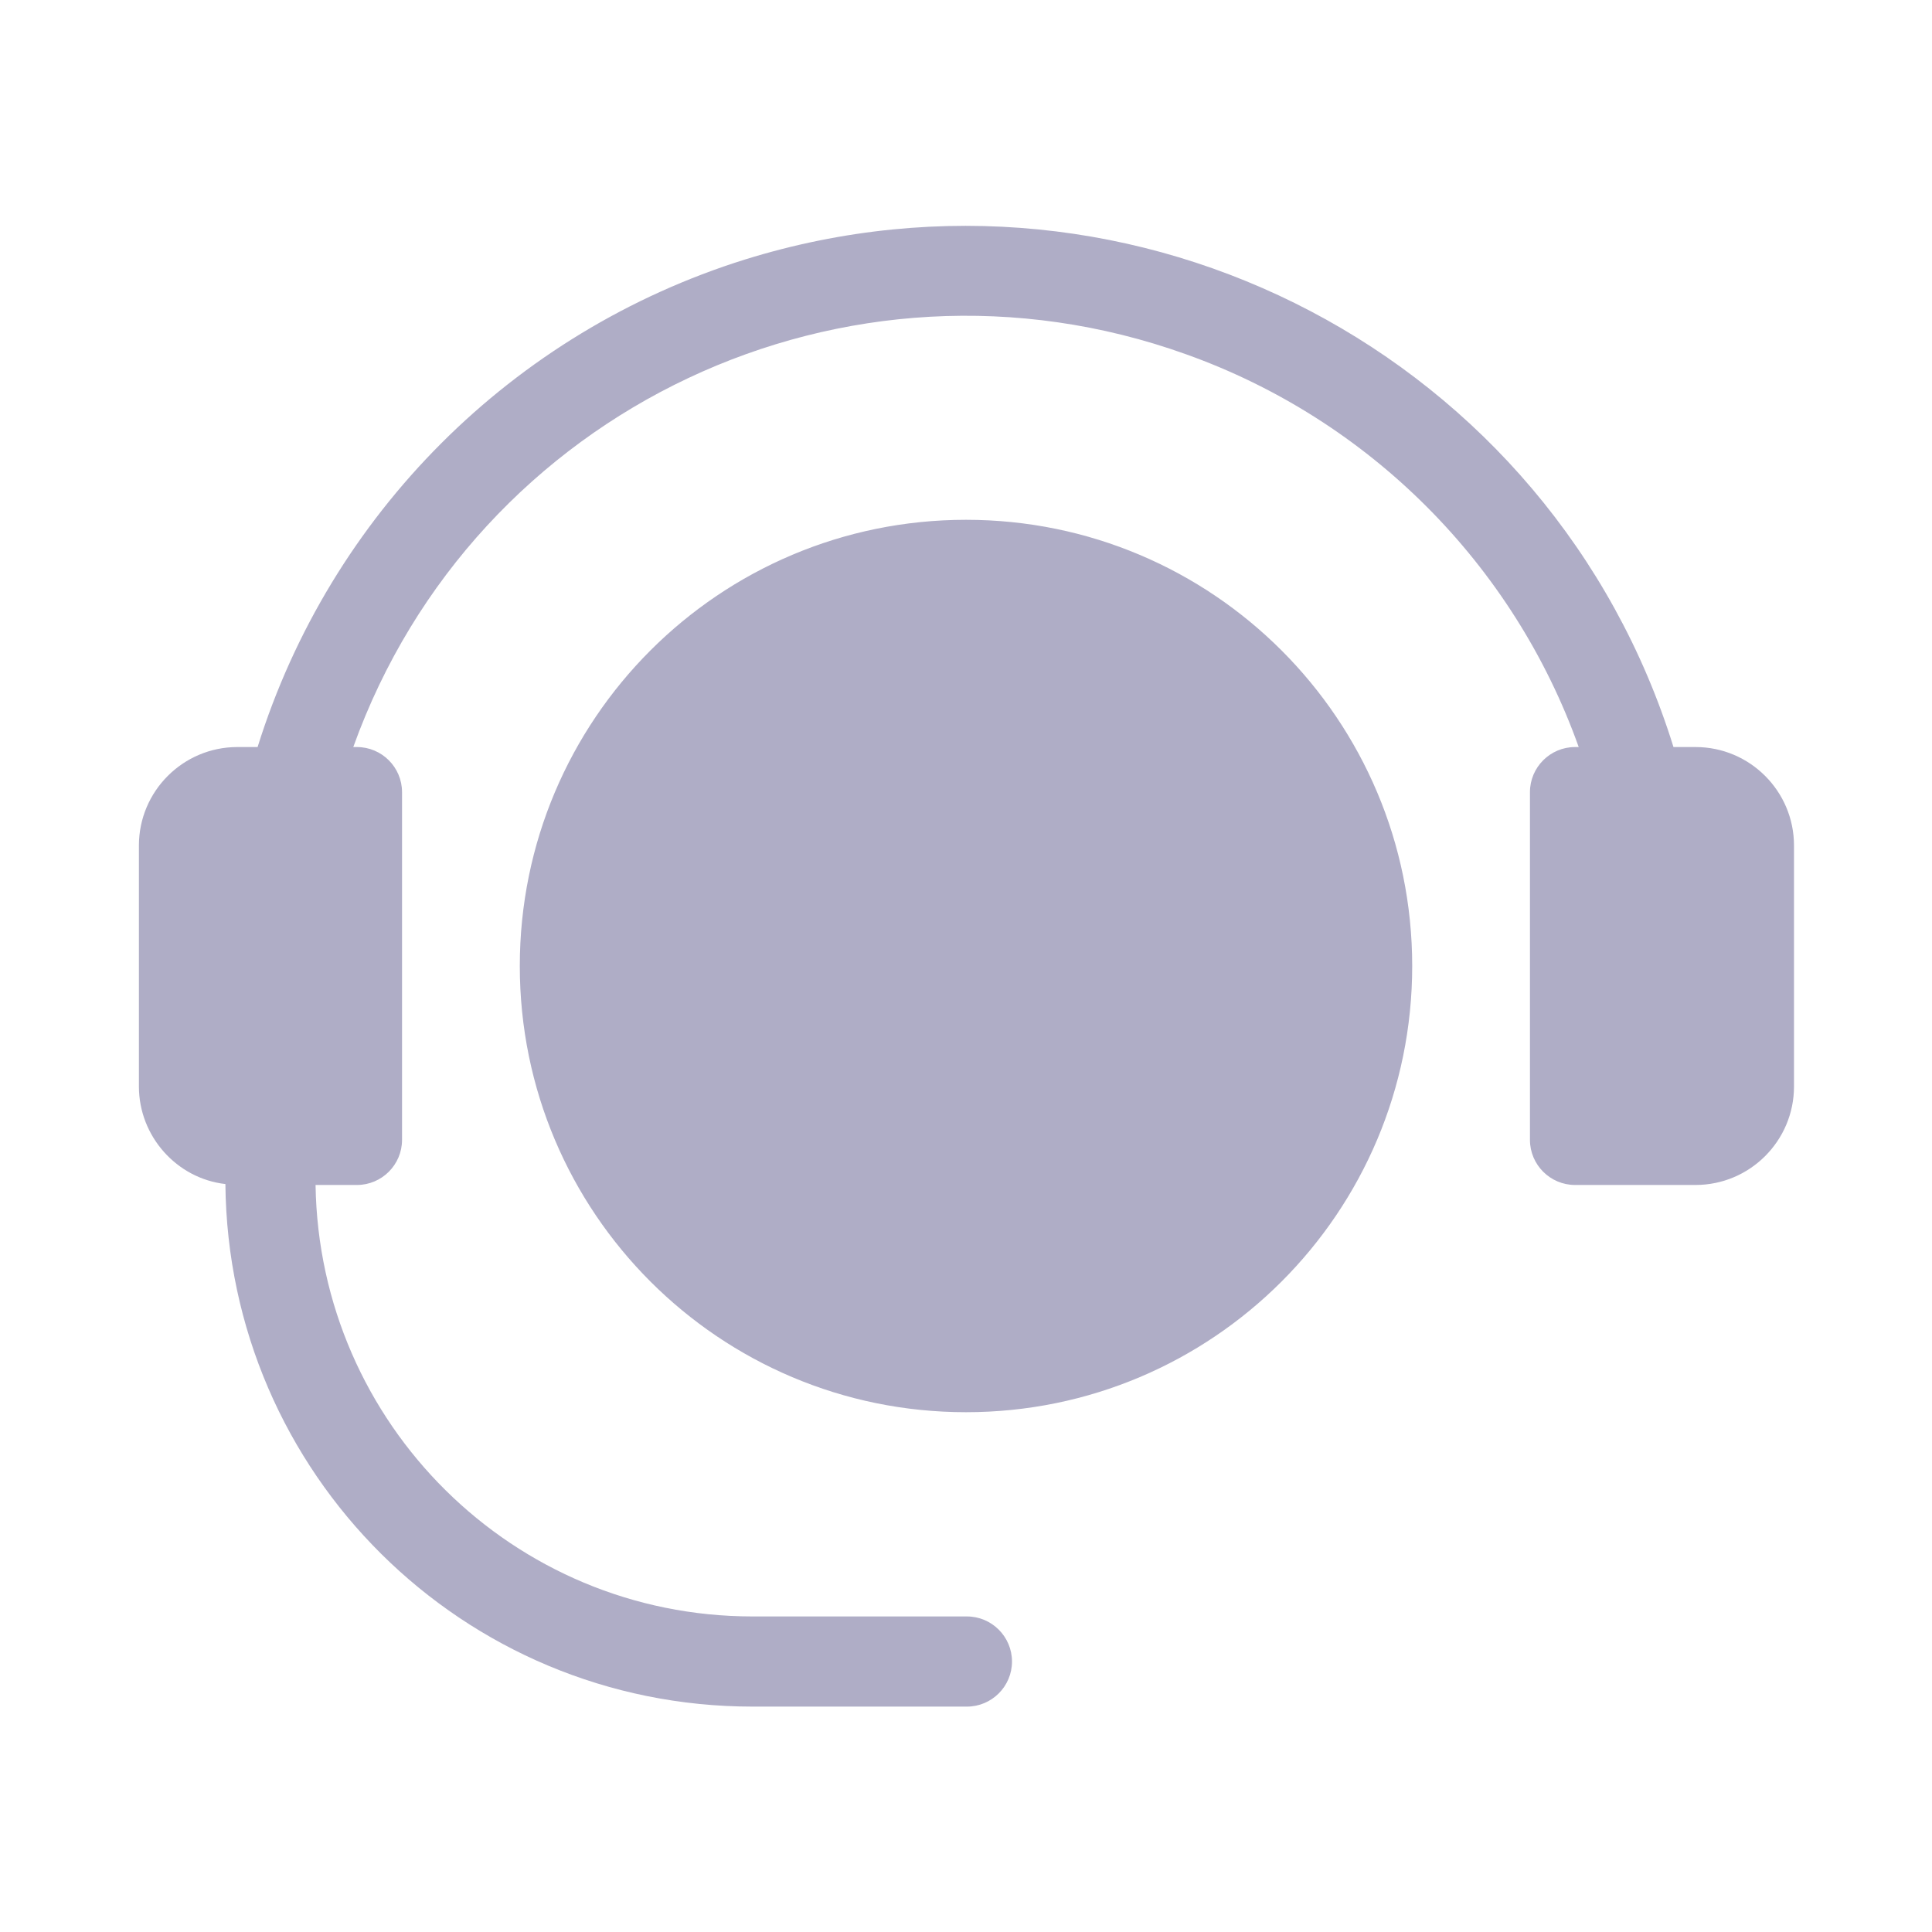
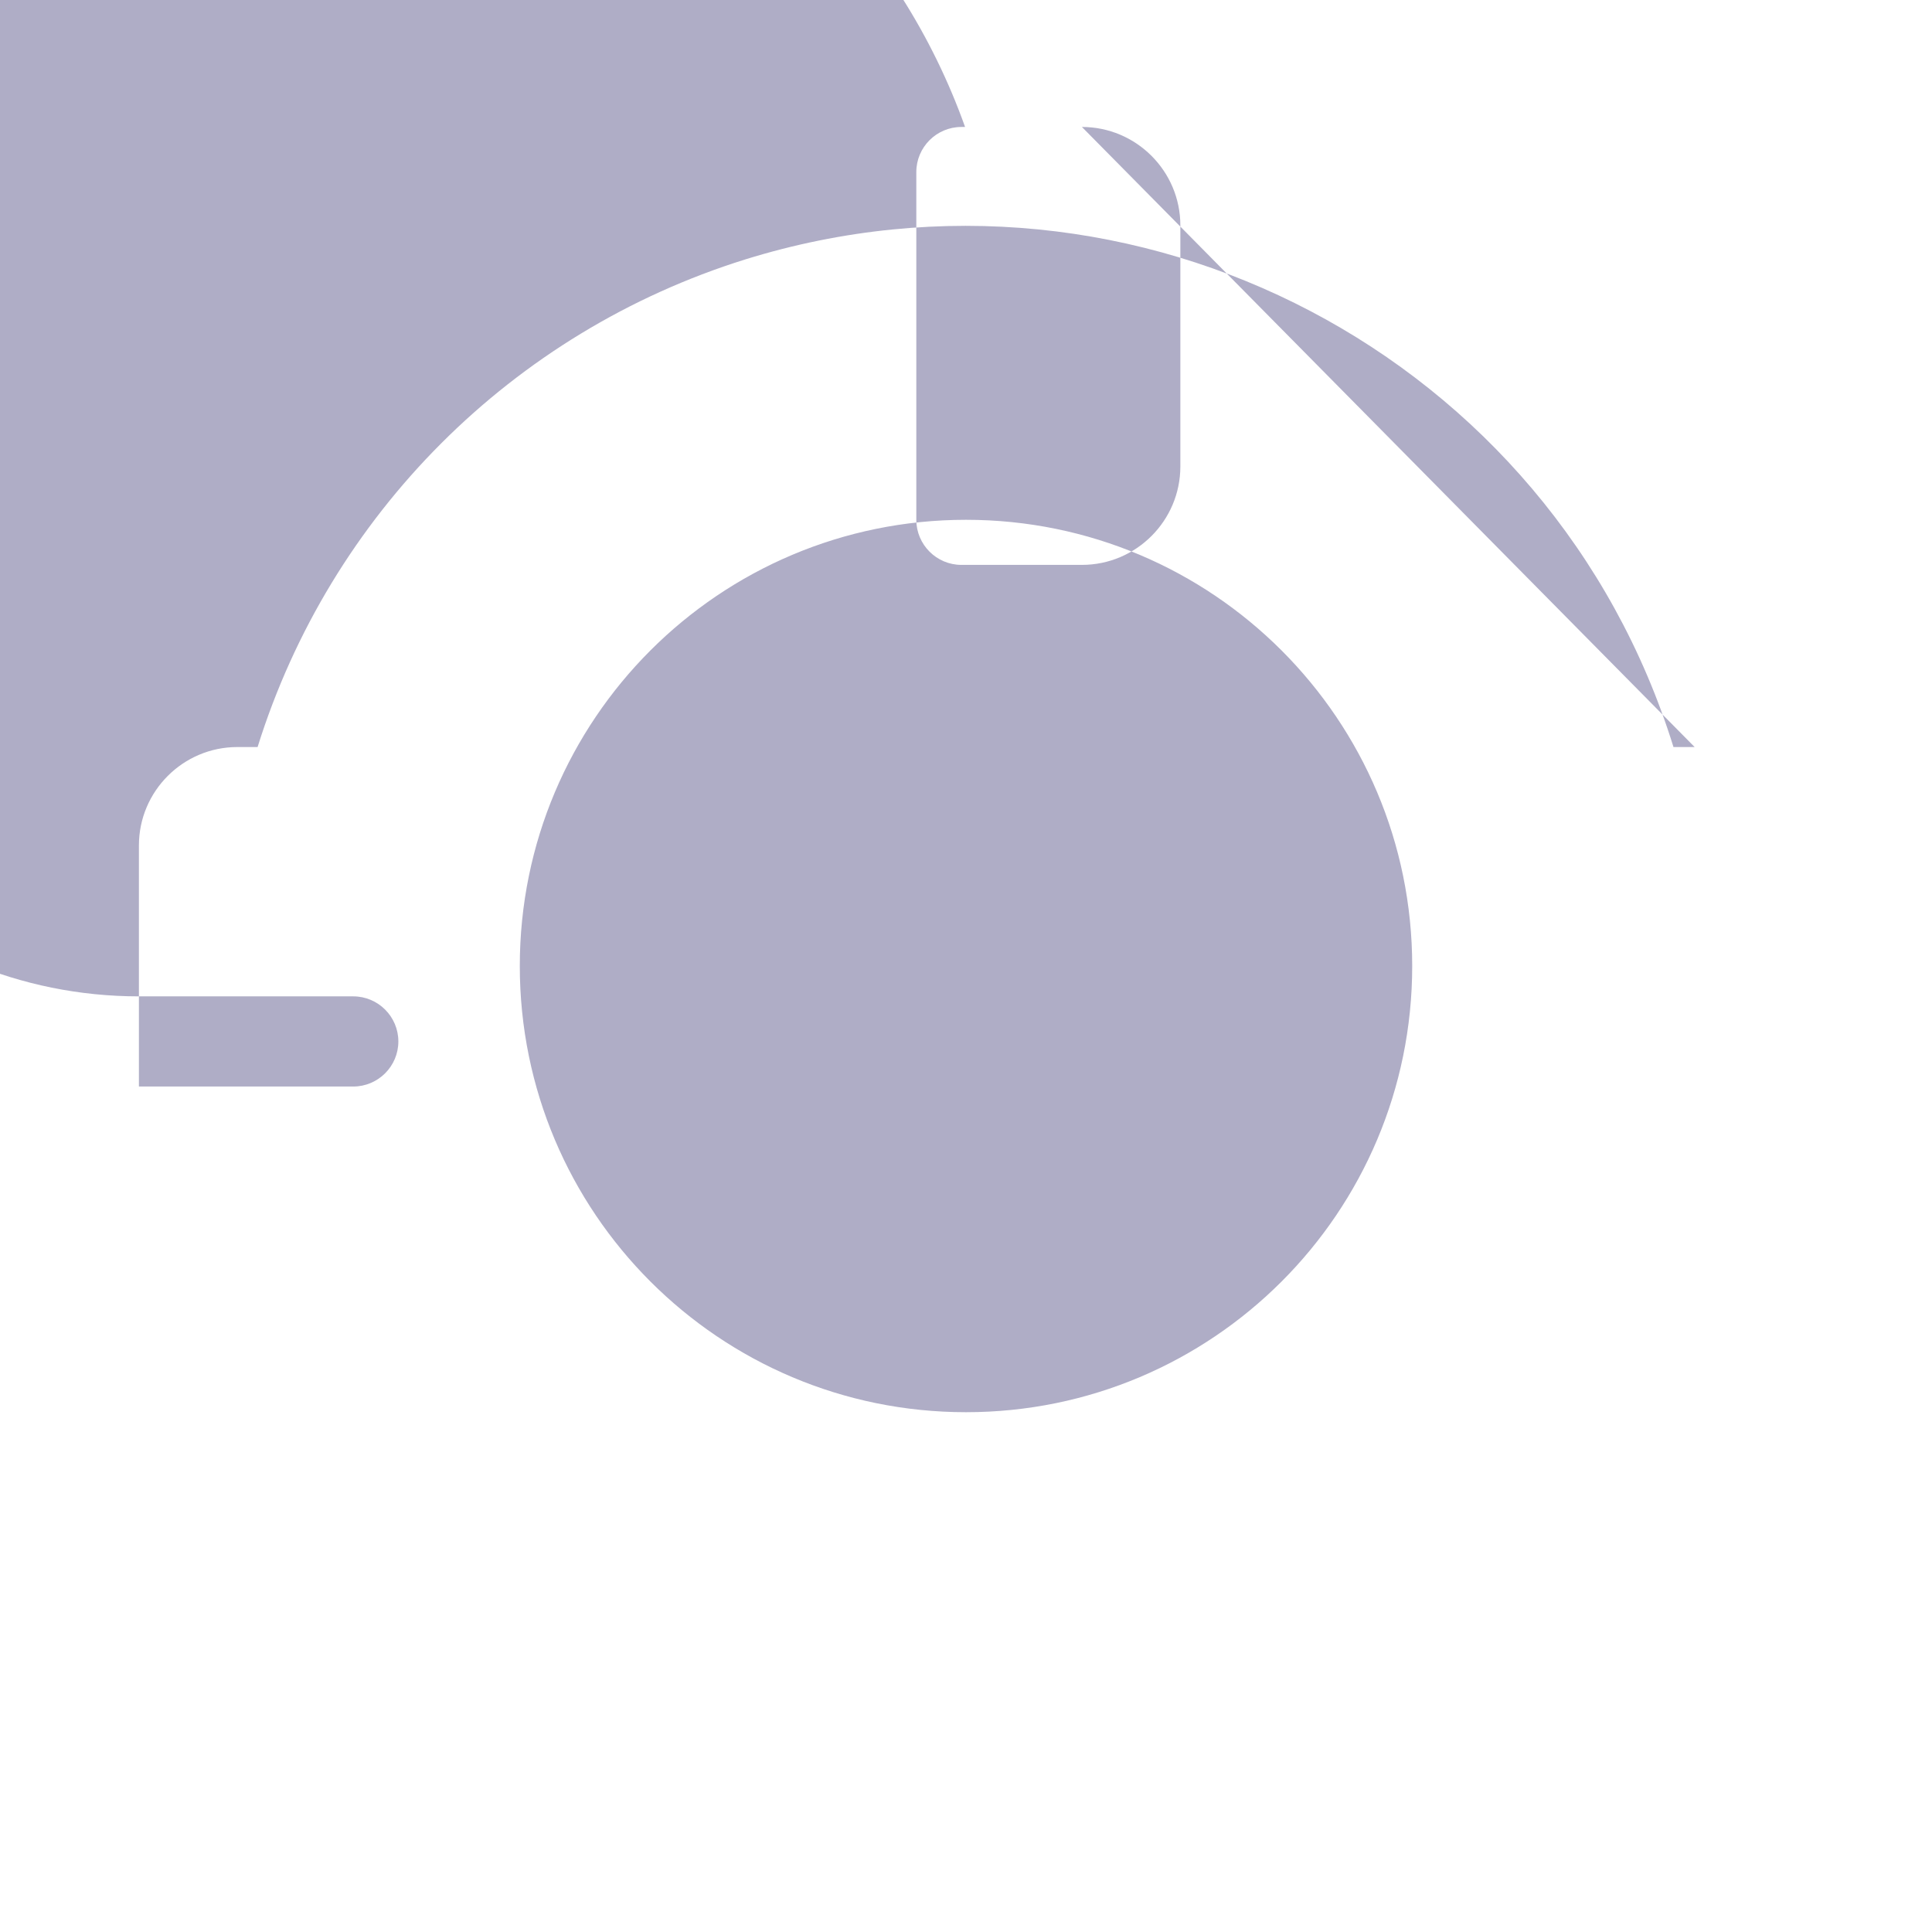
<svg xmlns="http://www.w3.org/2000/svg" id="Layer_2" data-name="Layer 2" viewBox="0 0 21 21">
  <defs>
    <style>
      .cls-1 {
        fill: none;
      }

      .cls-1, .cls-2 {
        stroke-width: 0px;
      }

      .cls-2 {
        fill: #afadc6;
      }
    </style>
  </defs>
  <g id="Layer_1-2" data-name="Layer 1">
    <g>
-       <rect class="cls-1" width="21" height="21" />
-       <path class="cls-2" d="M15.35,10.5c0,2.68-2.17,4.85-4.85,4.85s-4.85-2.17-4.85-4.85,2.17-4.85,4.85-4.85,4.85,2.17,4.85,4.85ZM18.42,8.12h-.23c-1.32-4.25-5.84-6.62-10.09-5.3-2.53.79-4.51,2.77-5.3,5.3h-.22c-.59,0-1.07.48-1.07,1.07h0v2.62c0,.54.41,1,.94,1.06.03,3.15,2.58,5.68,5.73,5.68h2.33c.27,0,.49-.22.49-.49s-.22-.49-.49-.49h-2.33c-2.6,0-4.71-2.09-4.75-4.69h.45c.27,0,.49-.22.49-.49v-3.78c0-.27-.22-.49-.49-.49h-.04c1.32-3.68,5.37-5.59,9.05-4.27,1.99.71,3.56,2.28,4.27,4.27h-.04c-.27,0-.49.22-.49.49v3.78c0,.27.22.49.49.49h1.31c.59,0,1.07-.48,1.07-1.07v-2.62c0-.59-.48-1.07-1.07-1.07h0Z" />
+       <path class="cls-2" d="M15.35,10.5c0,2.68-2.17,4.85-4.85,4.85s-4.85-2.17-4.85-4.85,2.17-4.85,4.85-4.85,4.85,2.17,4.85,4.85ZM18.42,8.12h-.23c-1.32-4.25-5.84-6.62-10.09-5.3-2.53.79-4.51,2.77-5.3,5.3h-.22c-.59,0-1.07.48-1.07,1.07h0v2.62h2.33c.27,0,.49-.22.49-.49s-.22-.49-.49-.49h-2.33c-2.6,0-4.71-2.09-4.75-4.69h.45c.27,0,.49-.22.49-.49v-3.78c0-.27-.22-.49-.49-.49h-.04c1.32-3.68,5.37-5.59,9.05-4.27,1.99.71,3.56,2.28,4.27,4.27h-.04c-.27,0-.49.22-.49.49v3.78c0,.27.22.49.49.49h1.31c.59,0,1.07-.48,1.07-1.07v-2.62c0-.59-.48-1.07-1.07-1.07h0Z" />
    </g>
  </g>
</svg>